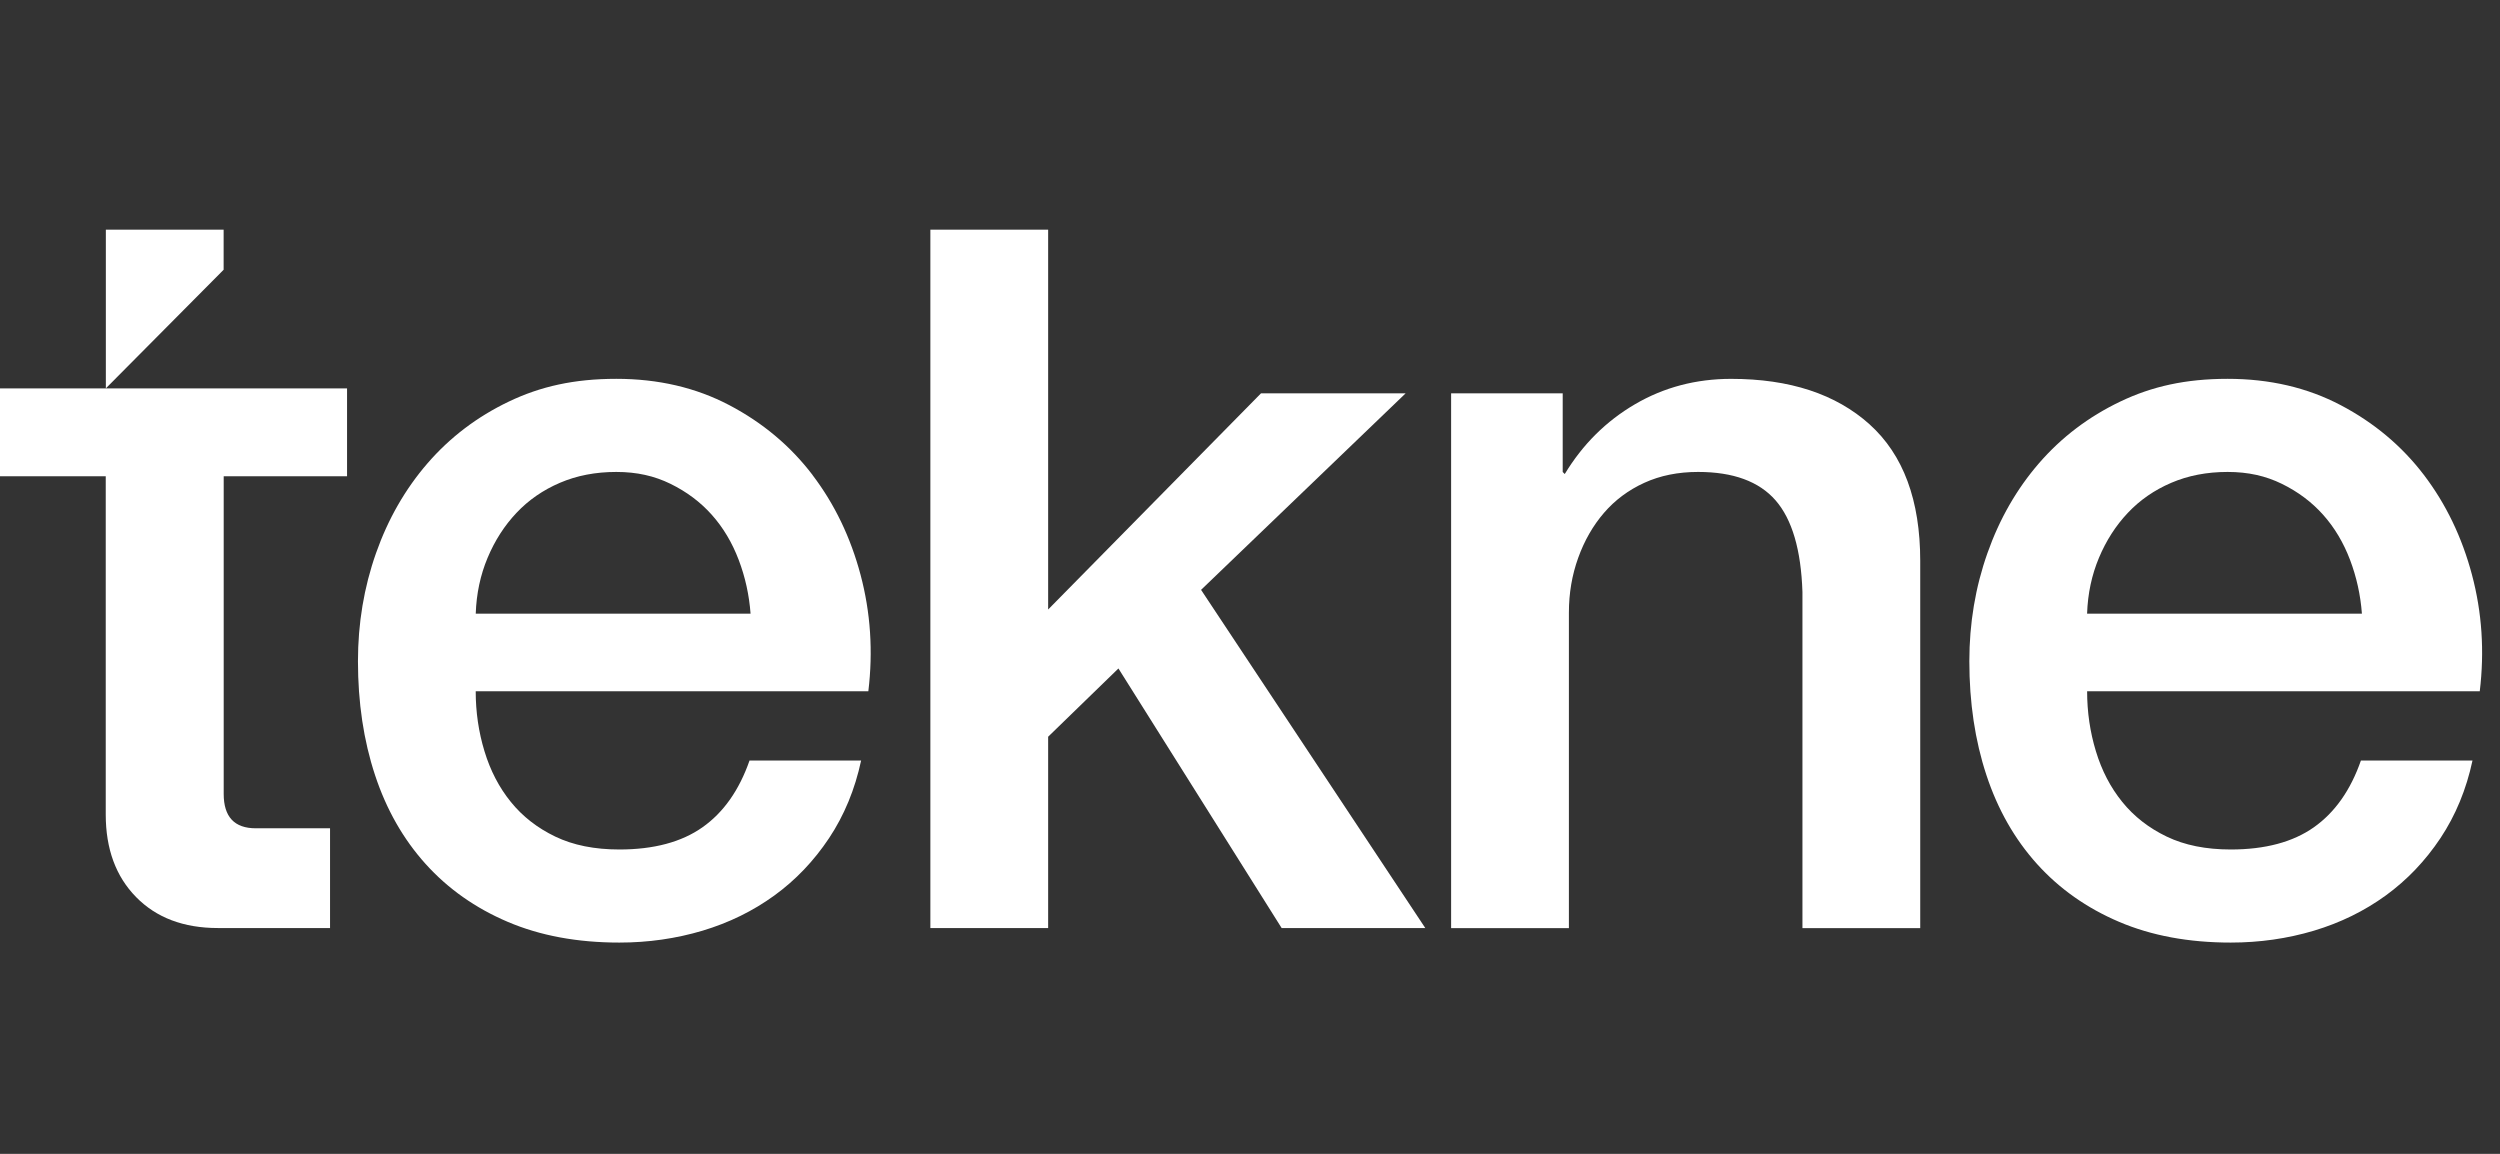
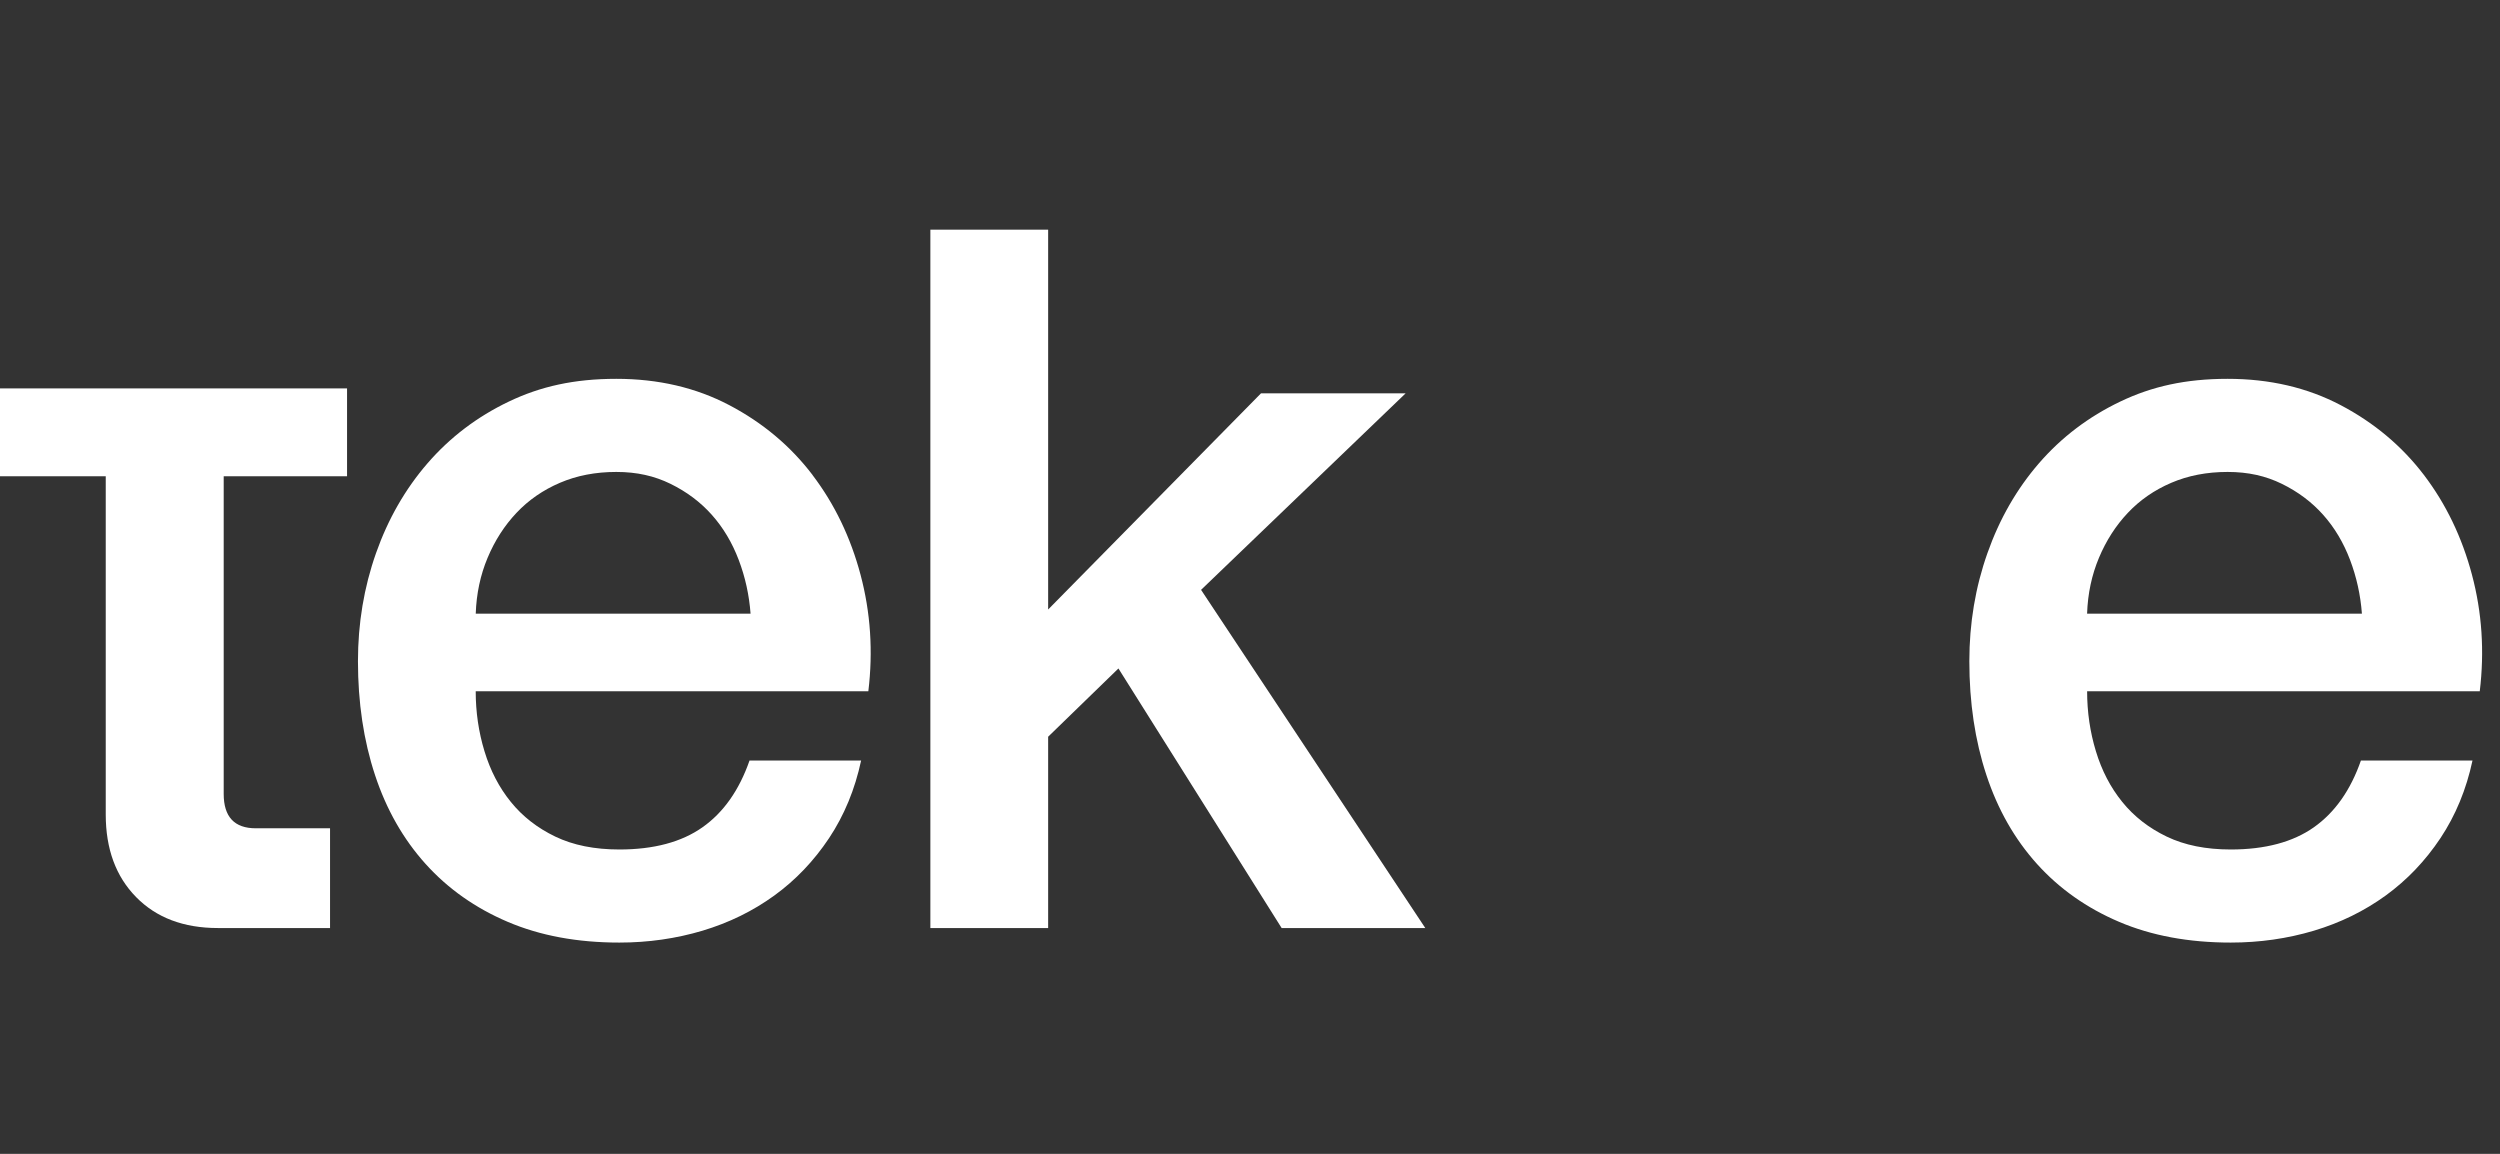
<svg xmlns="http://www.w3.org/2000/svg" width="520" height="240" viewBox="0 0 520 240" fill="none">
  <rect x="0" y="0" width="520" height="240" fill="#333333" stroke="none" />
  <path d="M98.954 127.638C99.094 123.478 99.919 119.606 101.422 116.021C102.926 112.437 104.93 109.317 107.442 106.662C109.947 104.006 112.953 101.926 116.468 100.422C119.975 98.917 123.881 98.165 128.184 98.165C132.487 98.165 136.097 98.991 139.464 100.636C142.831 102.288 145.698 104.434 148.063 107.089C150.428 109.745 152.285 112.865 153.648 116.449C155.011 120.034 155.828 123.766 156.116 127.638H98.947H98.954ZM169.018 98.806C164.435 92.78 158.665 87.942 151.717 84.283C144.769 80.625 136.922 78.796 128.184 78.796C119.445 78.796 112.423 80.374 105.829 83.531C99.234 86.688 93.612 90.959 88.956 96.328C84.299 101.705 80.718 107.945 78.213 115.048C75.708 122.151 74.455 129.644 74.455 137.529C74.455 146.137 75.634 154.029 77.999 161.198C80.364 168.375 83.872 174.533 88.528 179.704C93.185 184.867 98.88 188.879 105.615 191.748C112.349 194.618 120.086 196.056 128.824 196.056C134.844 196.056 140.606 195.23 146.125 193.585C151.636 191.933 156.617 189.491 161.06 186.268C165.503 183.045 169.297 179.062 172.451 174.327C175.597 169.592 177.822 164.215 179.112 158.189H155.902C153.751 164.362 150.494 168.987 146.125 172.07C141.755 175.153 135.986 176.694 128.824 176.694C123.667 176.694 119.224 175.802 115.496 174.01C111.767 172.217 108.687 169.813 106.256 166.804C103.817 163.794 101.99 160.283 100.774 156.264C99.551 152.251 98.947 148.091 98.947 143.784H180.615C181.617 135.471 181.079 127.395 179.001 119.577C176.923 111.766 173.593 104.84 169.01 98.814" fill="white" />
  <path d="M292.373 81.812H262.289L218.015 126.775V47.766H193.516V193.039H218.015V153.239L232.633 139.041L266.585 193.039H296.463L249.823 122.689L292.373 81.812Z" fill="white" />
-   <path d="M388.879 88.266C381.857 81.96 372.256 78.803 360.077 78.803C352.768 78.803 346.107 80.558 340.087 84.076C334.067 87.595 329.197 92.433 325.469 98.599L325.042 98.171V81.819H301.832V193.046H326.331V127.424C326.331 123.411 326.972 119.613 328.269 116.021C329.558 112.436 331.349 109.316 333.64 106.661C335.932 104.006 338.724 101.926 342.025 100.421C345.318 98.916 349.047 98.164 353.202 98.164C360.511 98.164 365.883 100.133 369.324 104.08C372.757 108.026 374.621 114.376 374.909 123.124V193.046H399.408V116.67C399.408 104.057 395.893 94.587 388.879 88.273" fill="white" />
  <path d="M434.115 127.638C434.255 123.478 435.08 119.606 436.583 116.021C438.086 112.437 440.09 109.317 442.603 106.662C445.108 104.006 448.114 101.926 451.629 100.422C455.136 98.917 459.041 98.165 463.344 98.165C467.647 98.165 471.257 98.991 474.625 100.636C477.992 102.288 480.858 104.434 483.223 107.089C485.588 109.745 487.445 112.865 488.808 116.449C490.164 120.034 490.989 123.766 491.277 127.638H434.107H434.115ZM514.176 119.569C512.099 111.758 508.769 104.832 504.186 98.806C499.595 92.78 493.833 87.942 486.885 84.283C479.937 80.625 472.09 78.796 463.351 78.796C454.613 78.796 447.591 80.374 441.004 83.531C434.41 86.688 428.787 90.959 424.131 96.328C419.474 101.705 415.893 107.945 413.388 115.048C410.876 122.151 409.623 129.644 409.623 137.529C409.623 146.137 410.802 154.029 413.167 161.198C415.532 168.375 419.04 174.533 423.696 179.704C428.353 184.867 434.048 188.879 440.783 191.748C447.517 194.618 455.254 196.056 463.992 196.056C470.012 196.056 475.774 195.23 481.293 193.585C486.804 191.933 491.785 189.491 496.228 186.268C500.663 183.045 504.465 179.062 507.619 174.327C510.765 169.592 512.99 164.215 514.28 158.189H491.07C488.919 164.362 485.655 168.987 481.293 172.07C476.923 175.153 471.154 176.694 463.992 176.694C458.835 176.694 454.392 175.802 450.671 174.01C446.942 172.217 443.863 169.813 441.431 166.804C438.992 163.794 437.165 160.283 435.949 156.264C434.726 152.251 434.122 148.091 434.122 143.784H515.79C516.792 135.471 516.254 127.395 514.176 119.577" fill="white" />
  <path d="M46.515 80.78H0V99.065H21.994V169.422C21.994 176.577 24.094 182.3 28.308 186.593C32.515 190.886 38.196 193.032 45.343 193.032H68.649V172.284H53.205C48.755 172.284 46.529 169.902 46.529 165.13V99.065H72.186V80.78H46.515Z" fill="white" />
-   <path d="M46.515 47.766H22.016V80.779L46.515 56.108V47.766Z" fill="white" />
</svg>